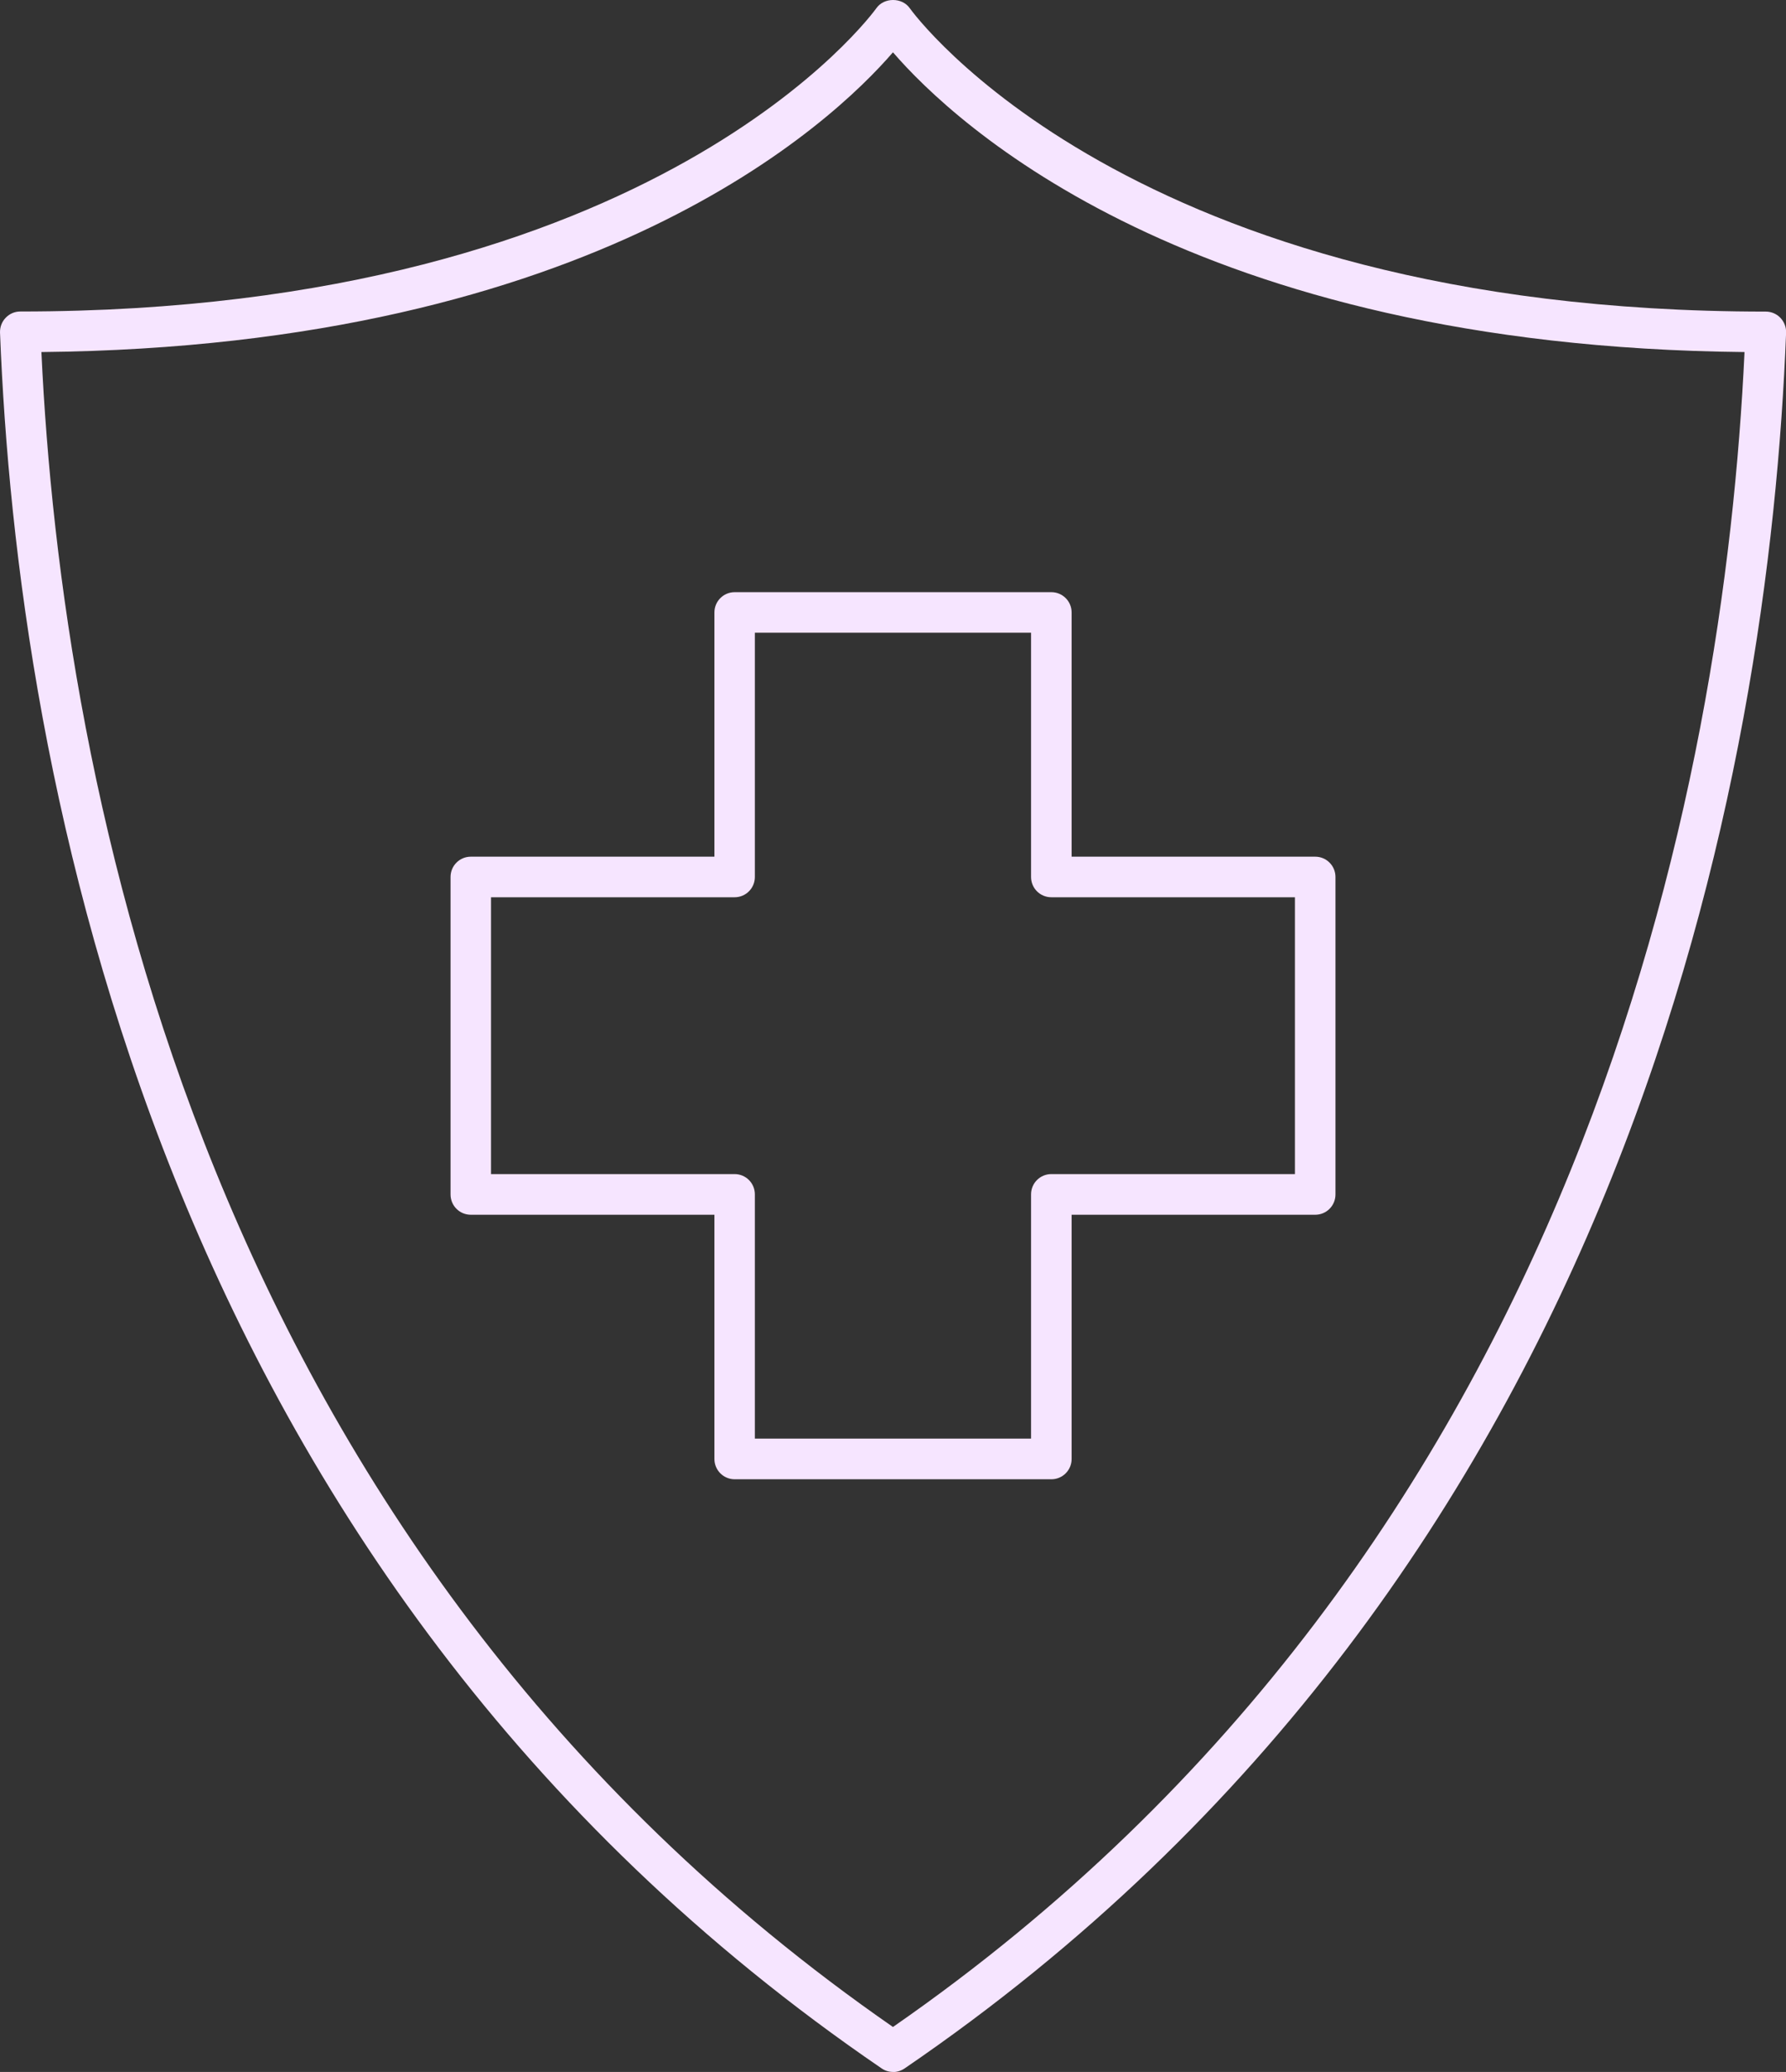
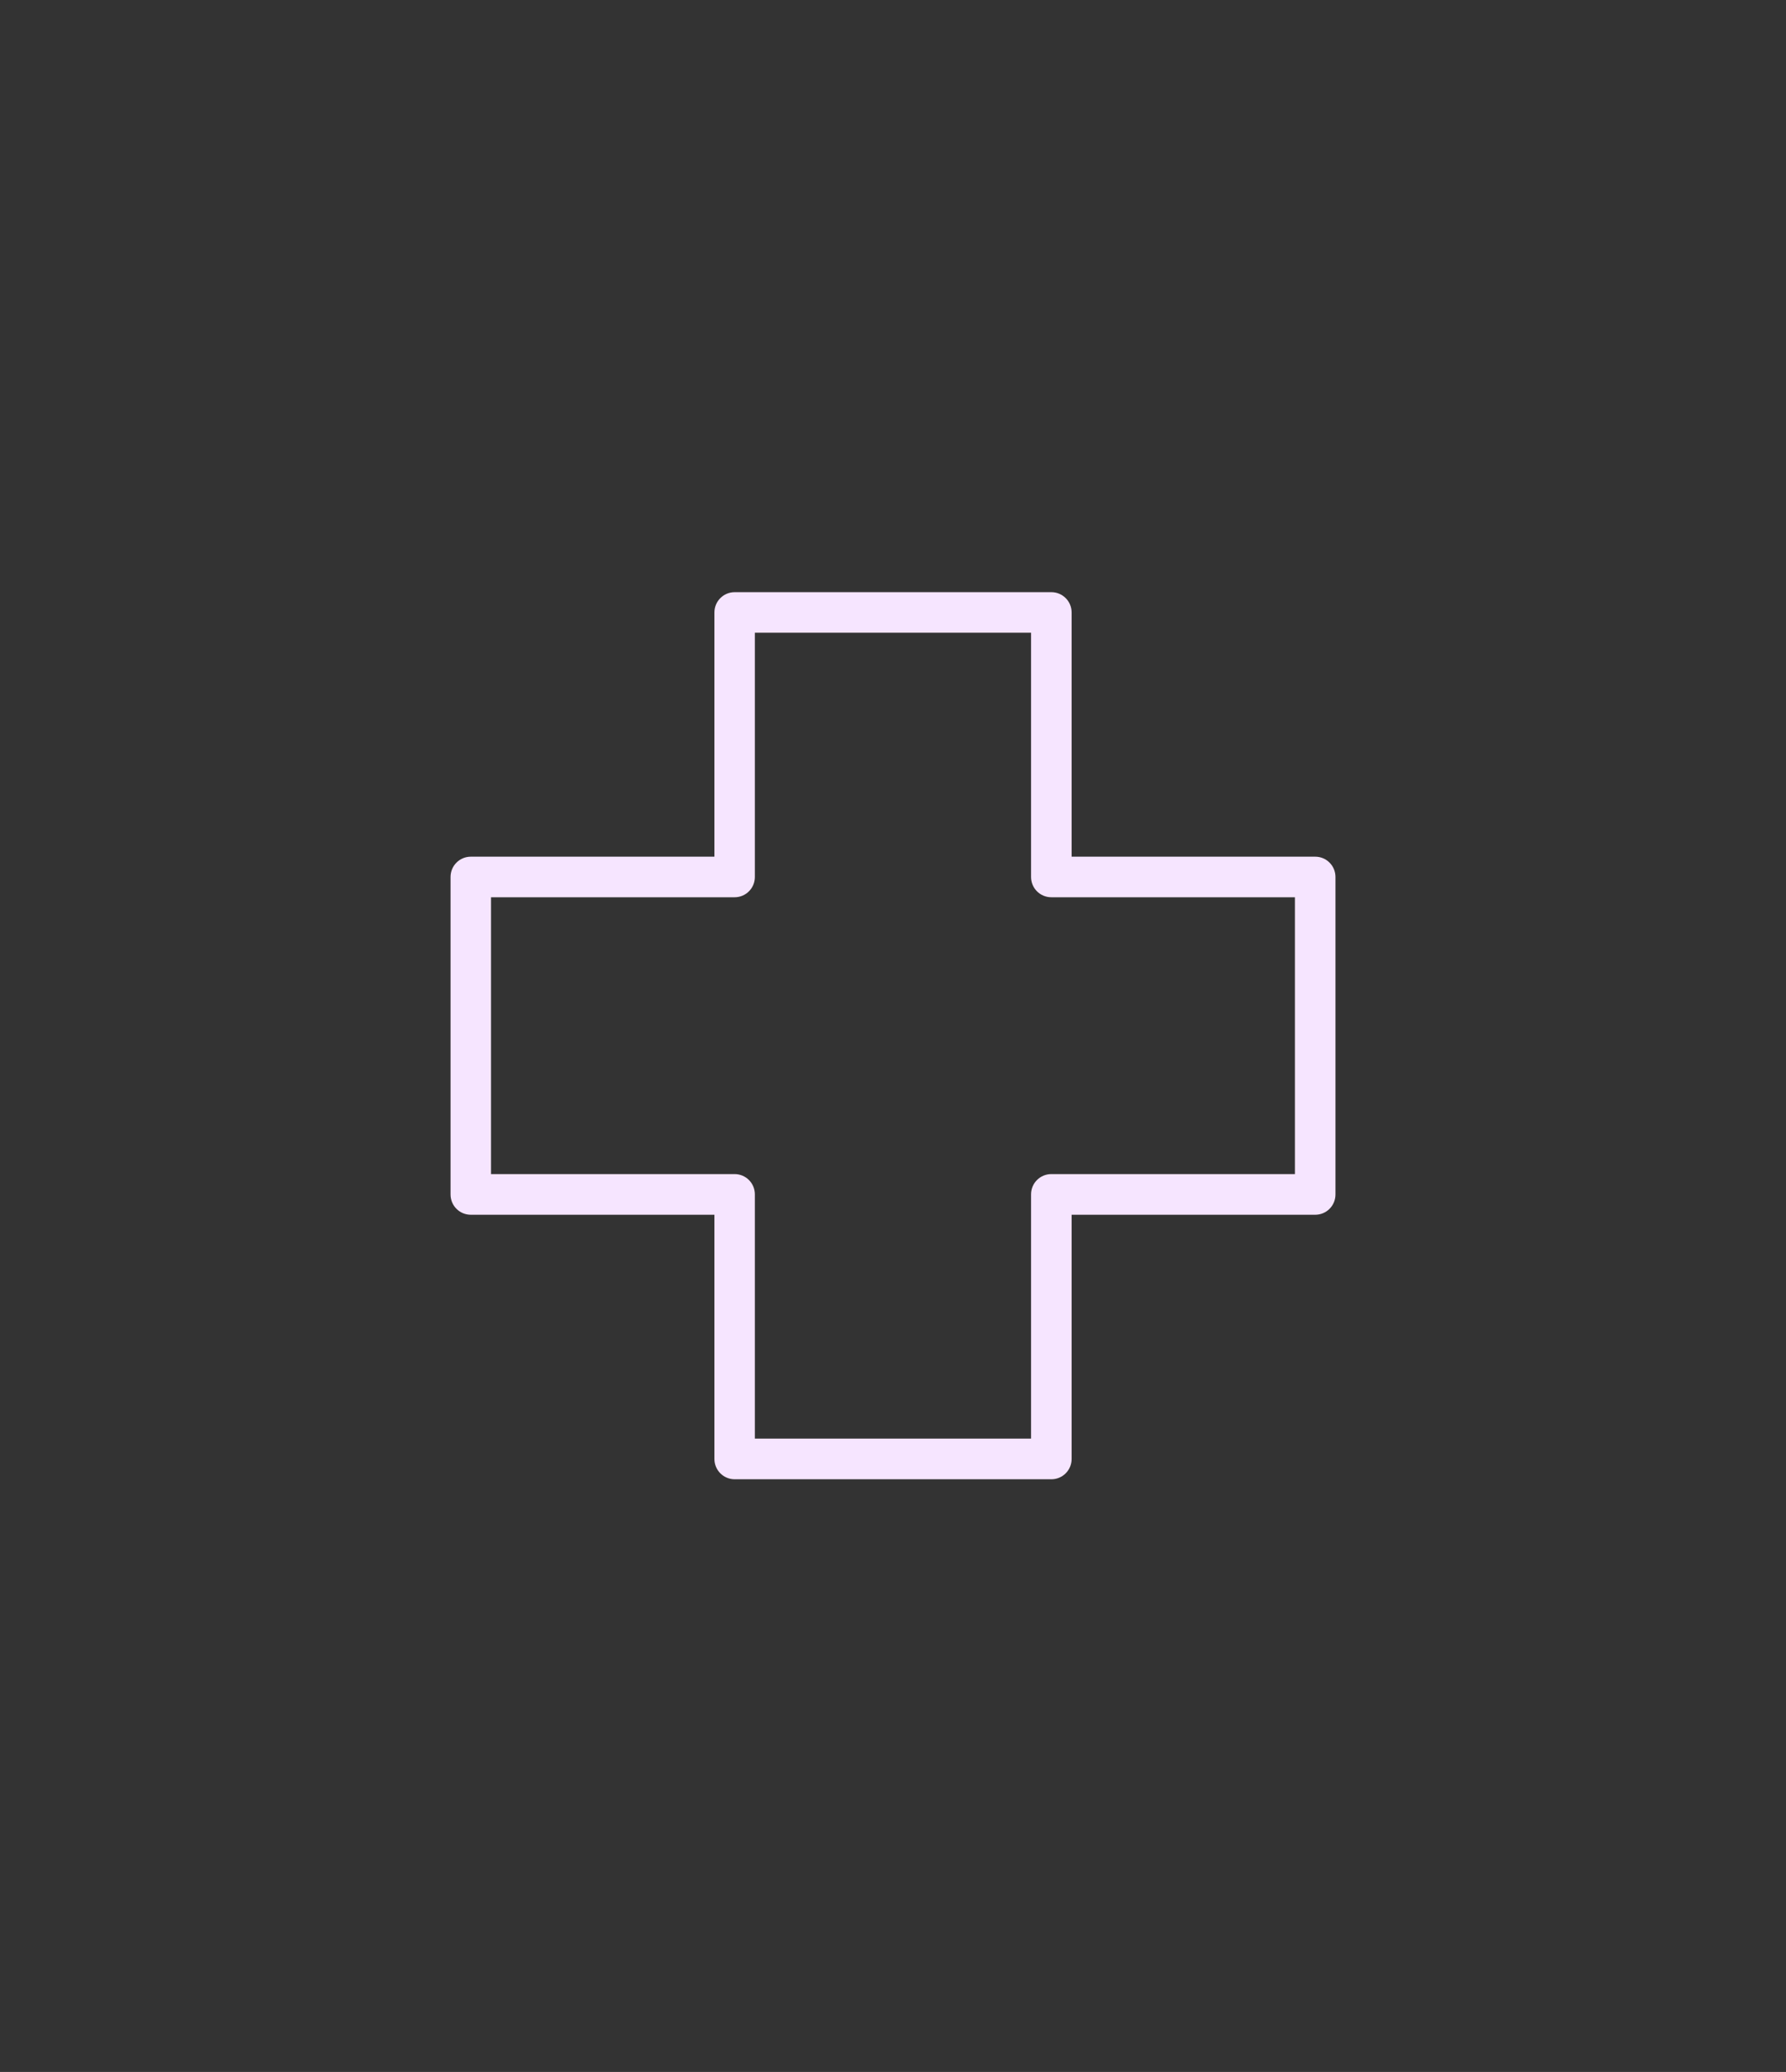
<svg xmlns="http://www.w3.org/2000/svg" width="94" height="109" viewBox="0 0 94 109" fill="none">
  <rect x="0" y="0" width="94" height="109" fill="#333333" stroke="none" />
-   <path d="M46.998 108.999C46.787 108.999 46.576 108.935 46.4 108.812C8.108 82.678 0.894 40.387 0.001 17.498C-0.009 17.208 0.099 16.923 0.3 16.717C0.501 16.505 0.776 16.387 1.07 16.387C34.637 16.387 46.012 0.589 46.125 0.431C46.527 -0.144 47.479 -0.144 47.882 0.431C47.994 0.589 59.37 16.392 92.936 16.392C93.225 16.392 93.505 16.51 93.706 16.721C93.907 16.933 94.015 17.213 94.005 17.503C93.112 40.387 85.894 82.683 47.607 108.817C47.425 108.94 47.214 109.004 47.008 109.004L46.998 108.999ZM2.179 18.521C3.239 41.115 10.605 81.409 46.998 106.634C83.386 81.414 90.757 41.115 91.817 18.521C62.682 18.226 50.227 6.489 46.998 2.752C43.769 6.489 31.319 18.226 2.179 18.521Z" fill="#F6E5FF" />
  <path d="M55.336 77.82H38.666C38.077 77.82 37.601 77.343 37.601 76.753V63.905H24.778C24.189 63.905 23.713 63.428 23.713 62.838V46.135C23.713 45.545 24.189 45.068 24.778 45.068H37.601V32.22C37.601 31.63 38.077 31.153 38.666 31.153H55.336C55.925 31.153 56.401 31.63 56.401 32.22V45.068H69.224C69.812 45.068 70.288 45.545 70.288 46.135V62.838C70.288 63.428 69.812 63.905 69.224 63.905H56.401V76.753C56.401 77.343 55.925 77.82 55.336 77.82ZM39.73 75.681H54.266V62.833C54.266 62.243 54.742 61.766 55.331 61.766H68.154V47.202H55.331C54.742 47.202 54.266 46.725 54.266 46.135V33.287H39.73V46.135C39.73 46.725 39.254 47.202 38.666 47.202H25.843V61.766H38.666C39.254 61.766 39.73 62.243 39.73 62.833V75.681Z" fill="#F6E5FF" />
</svg>